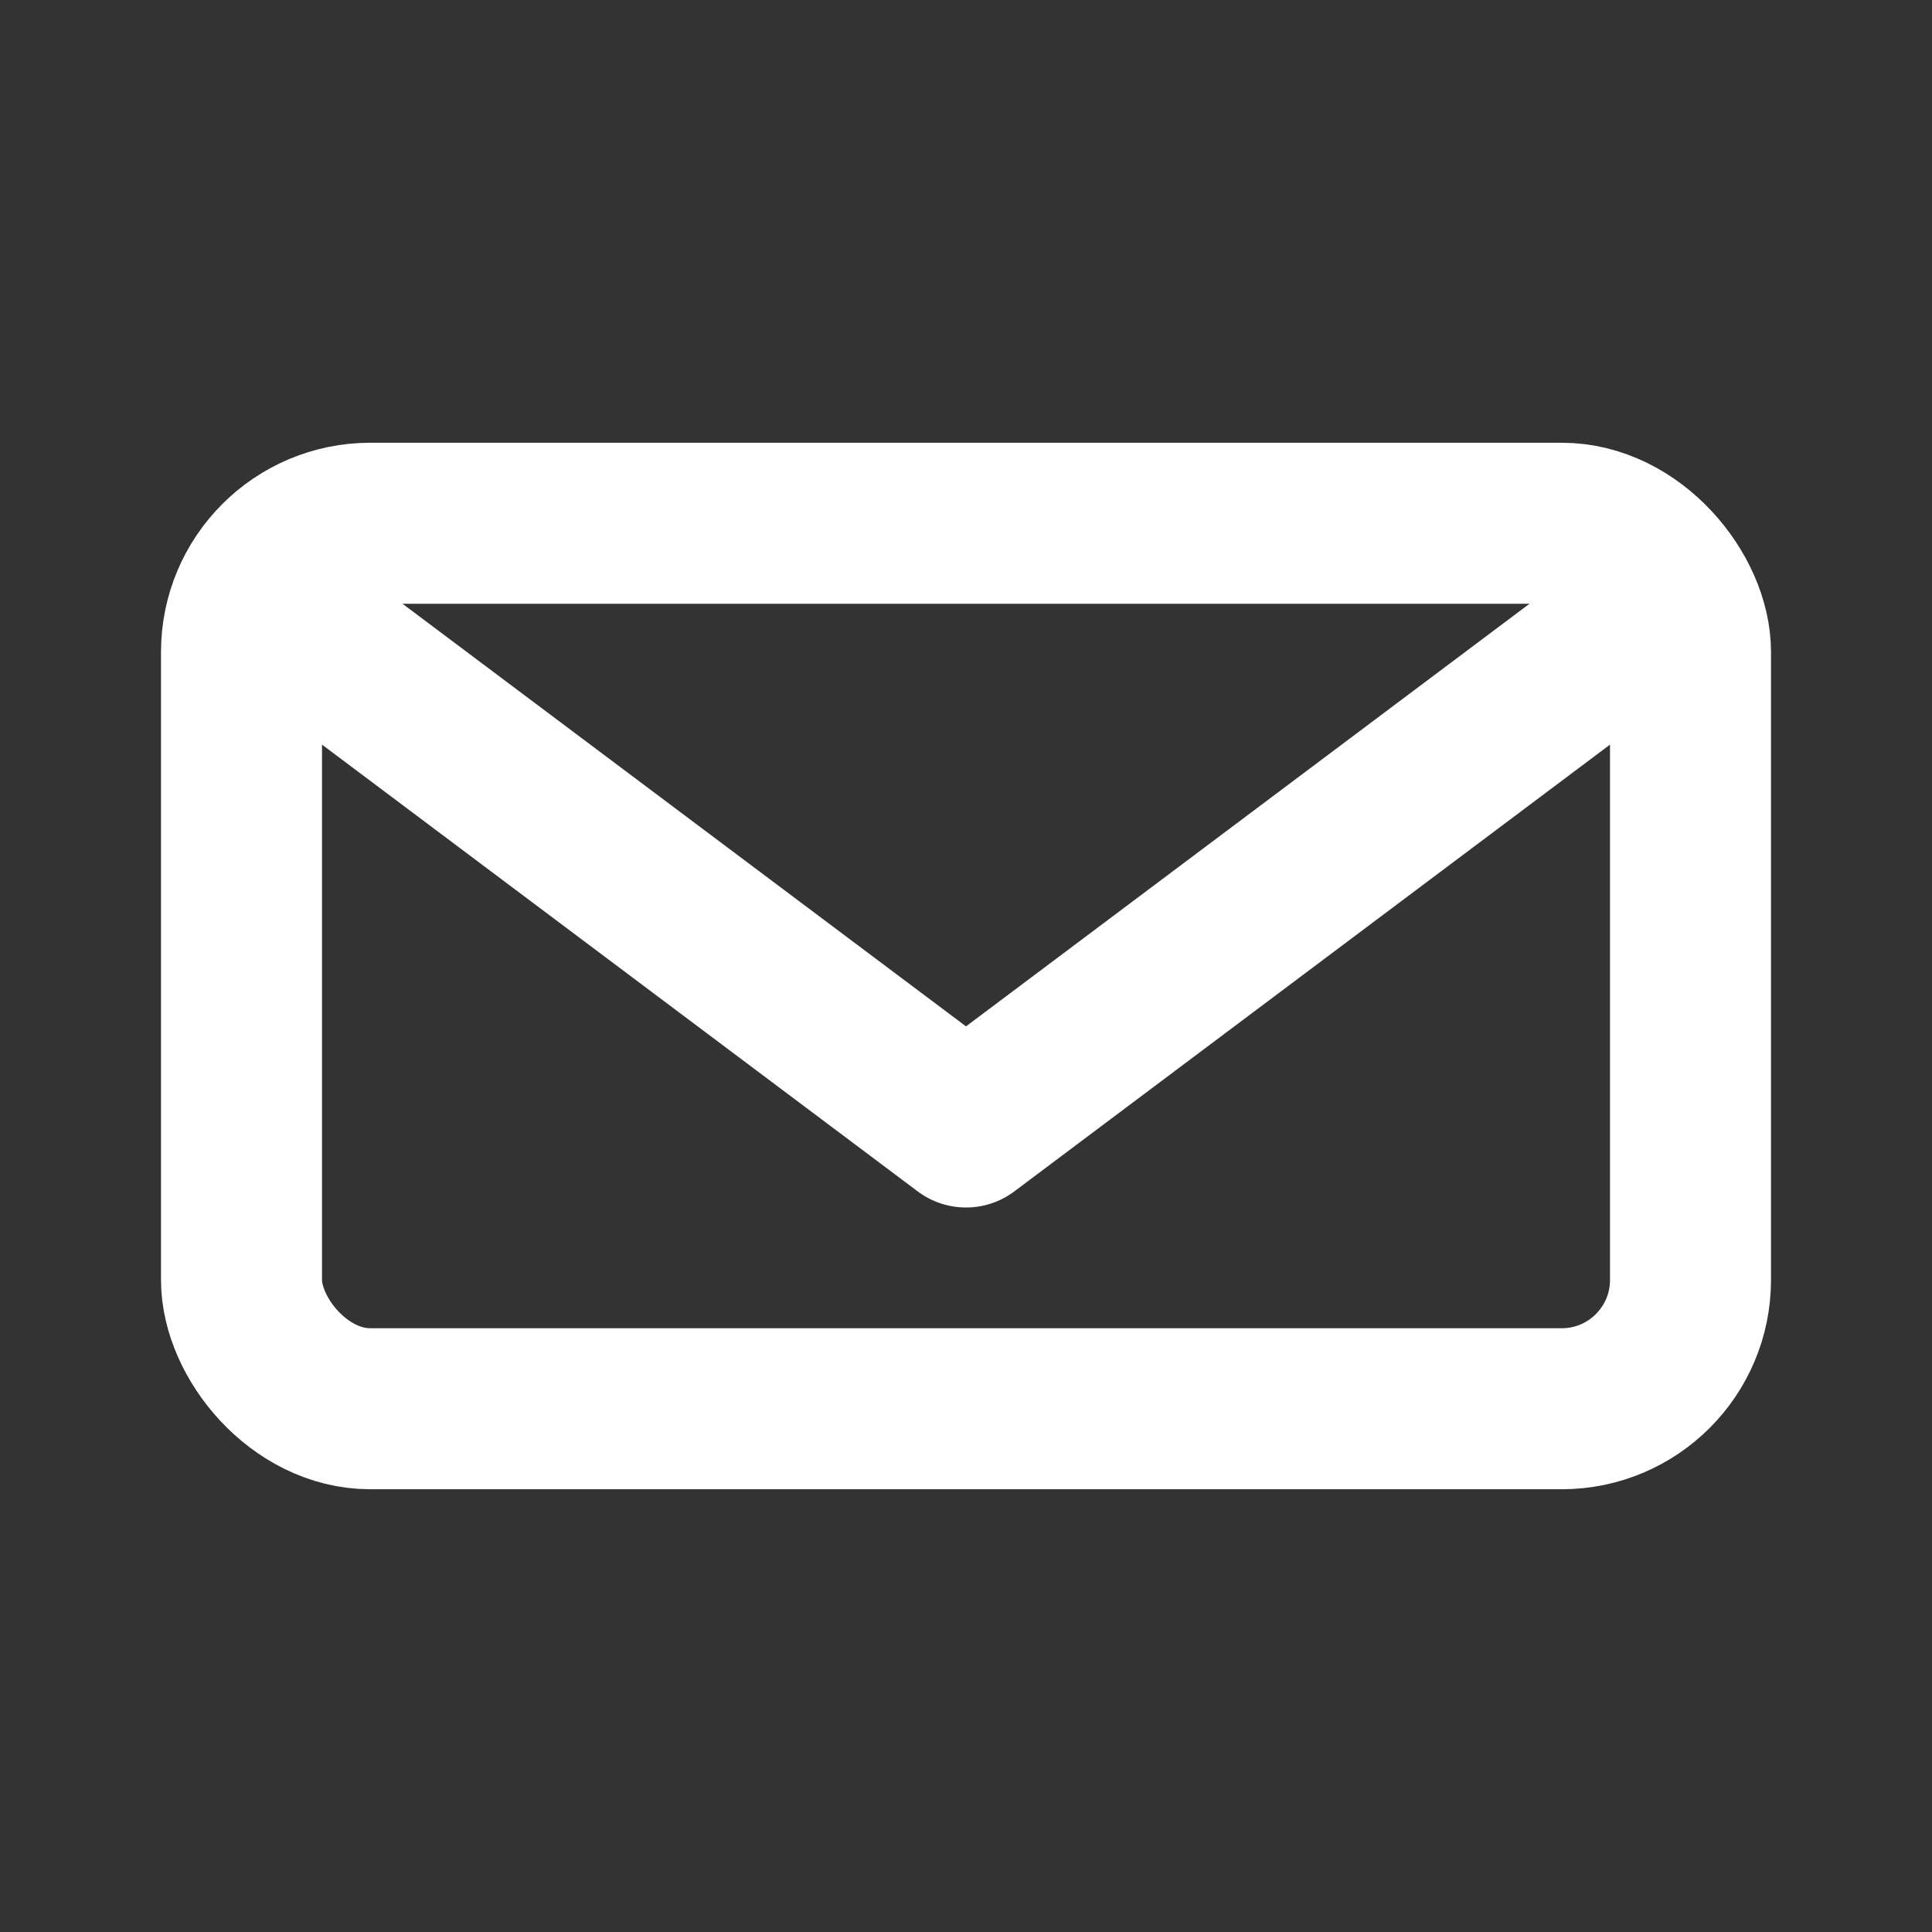
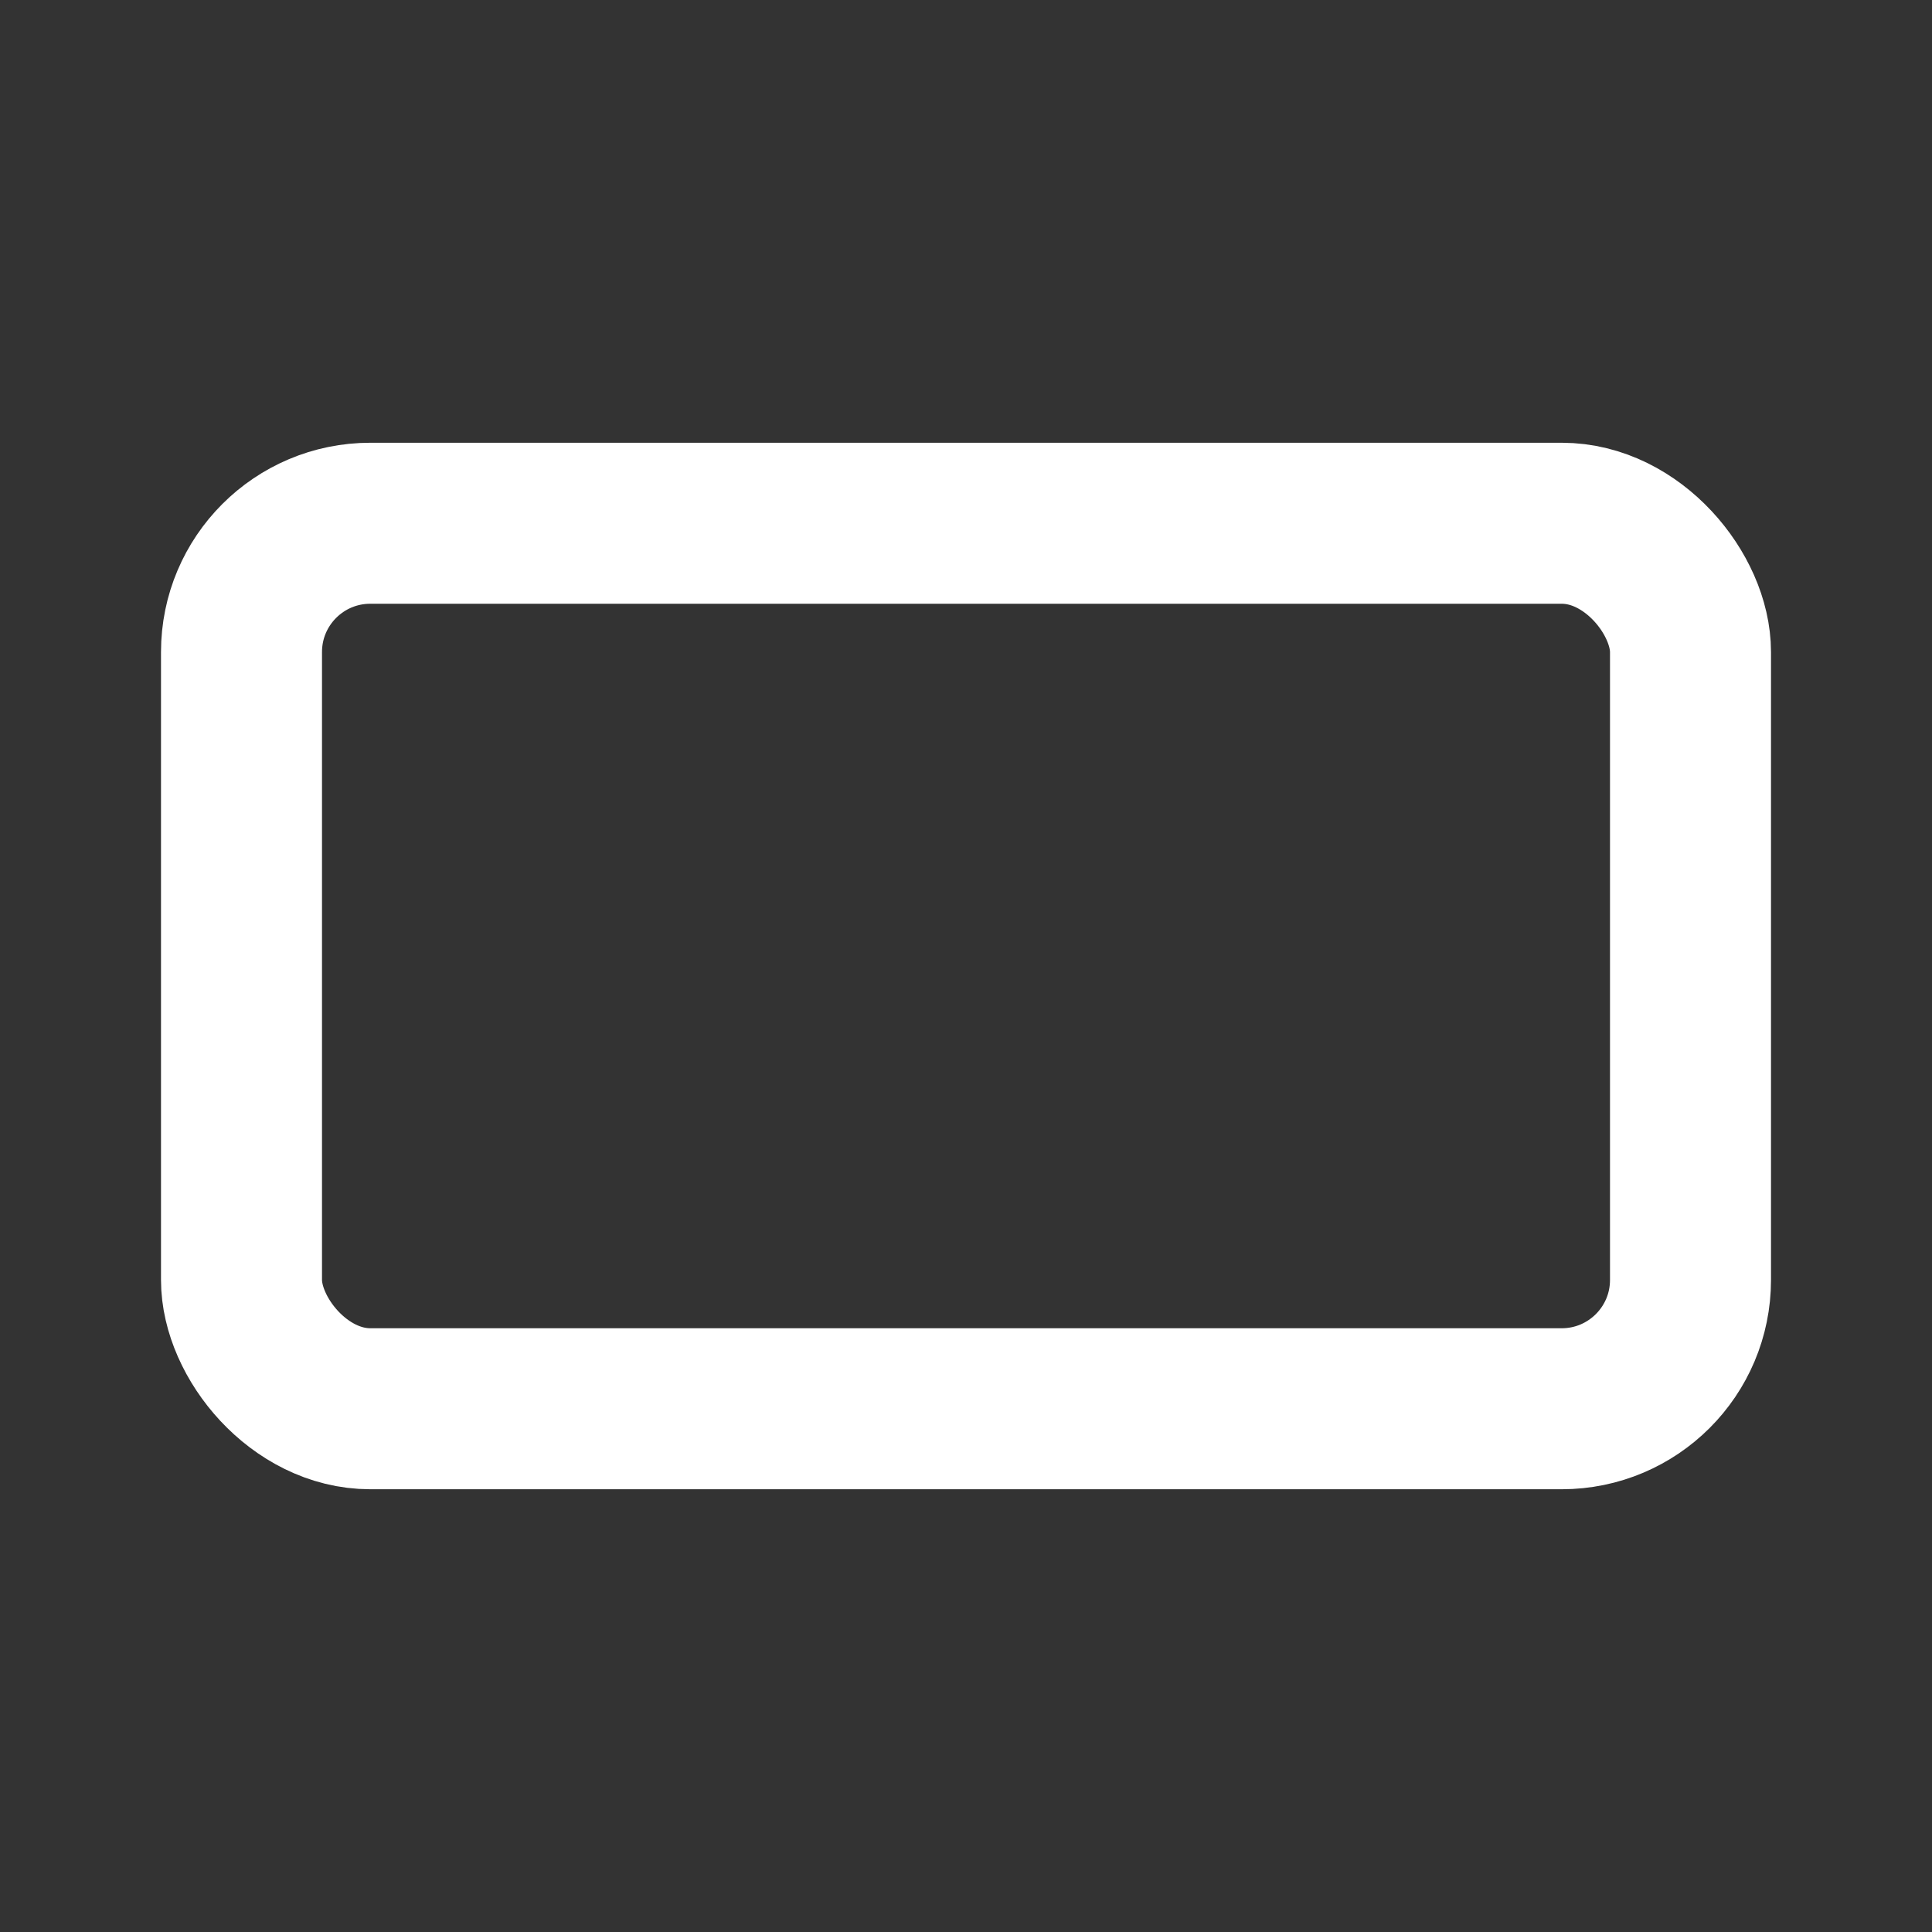
<svg xmlns="http://www.w3.org/2000/svg" viewBox="0 0 24 24" fill="none">
  <rect x="0" y="0" width="24" height="24" fill="#333333" stroke="none" />
  <rect x="3" y="6.5" width="18" height="11" rx="1.6" stroke="#FFFFFF" stroke-width="2" stroke-linecap="round" stroke-linejoin="round" />
-   <path d="M4 8l8 6 8-6" stroke="#FFFFFF" stroke-width="2" stroke-linecap="round" stroke-linejoin="round" />
</svg>